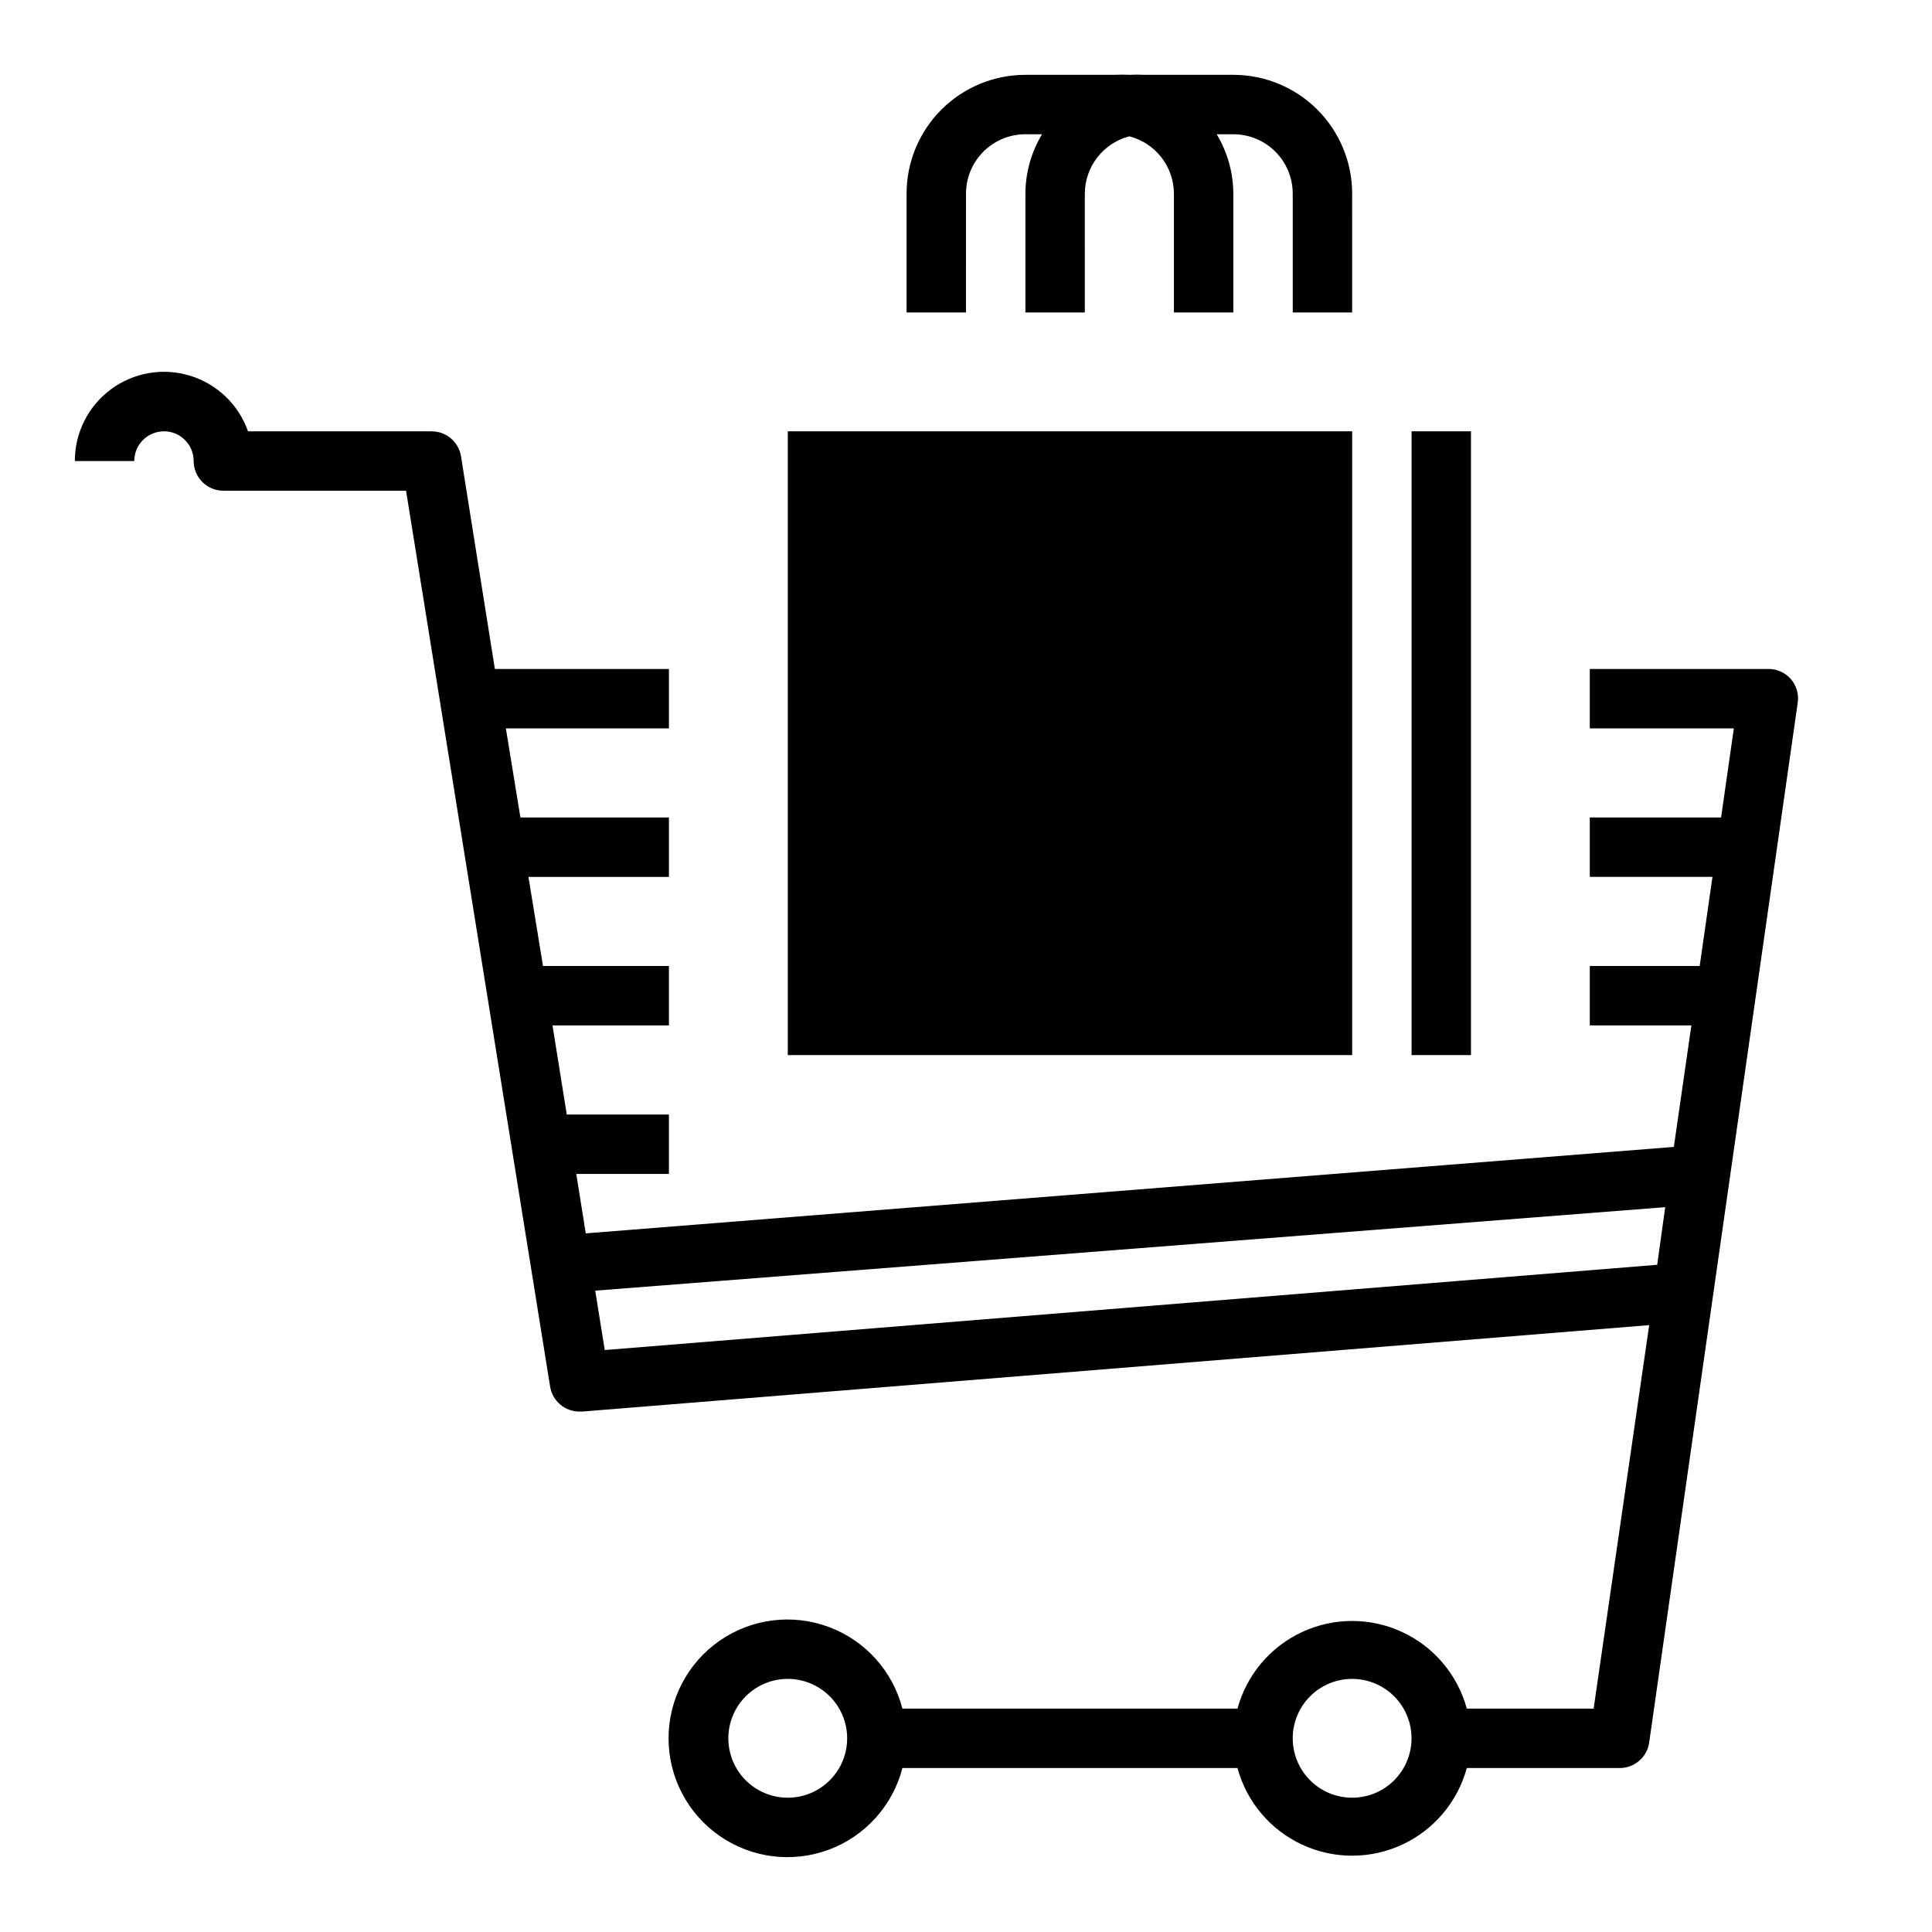
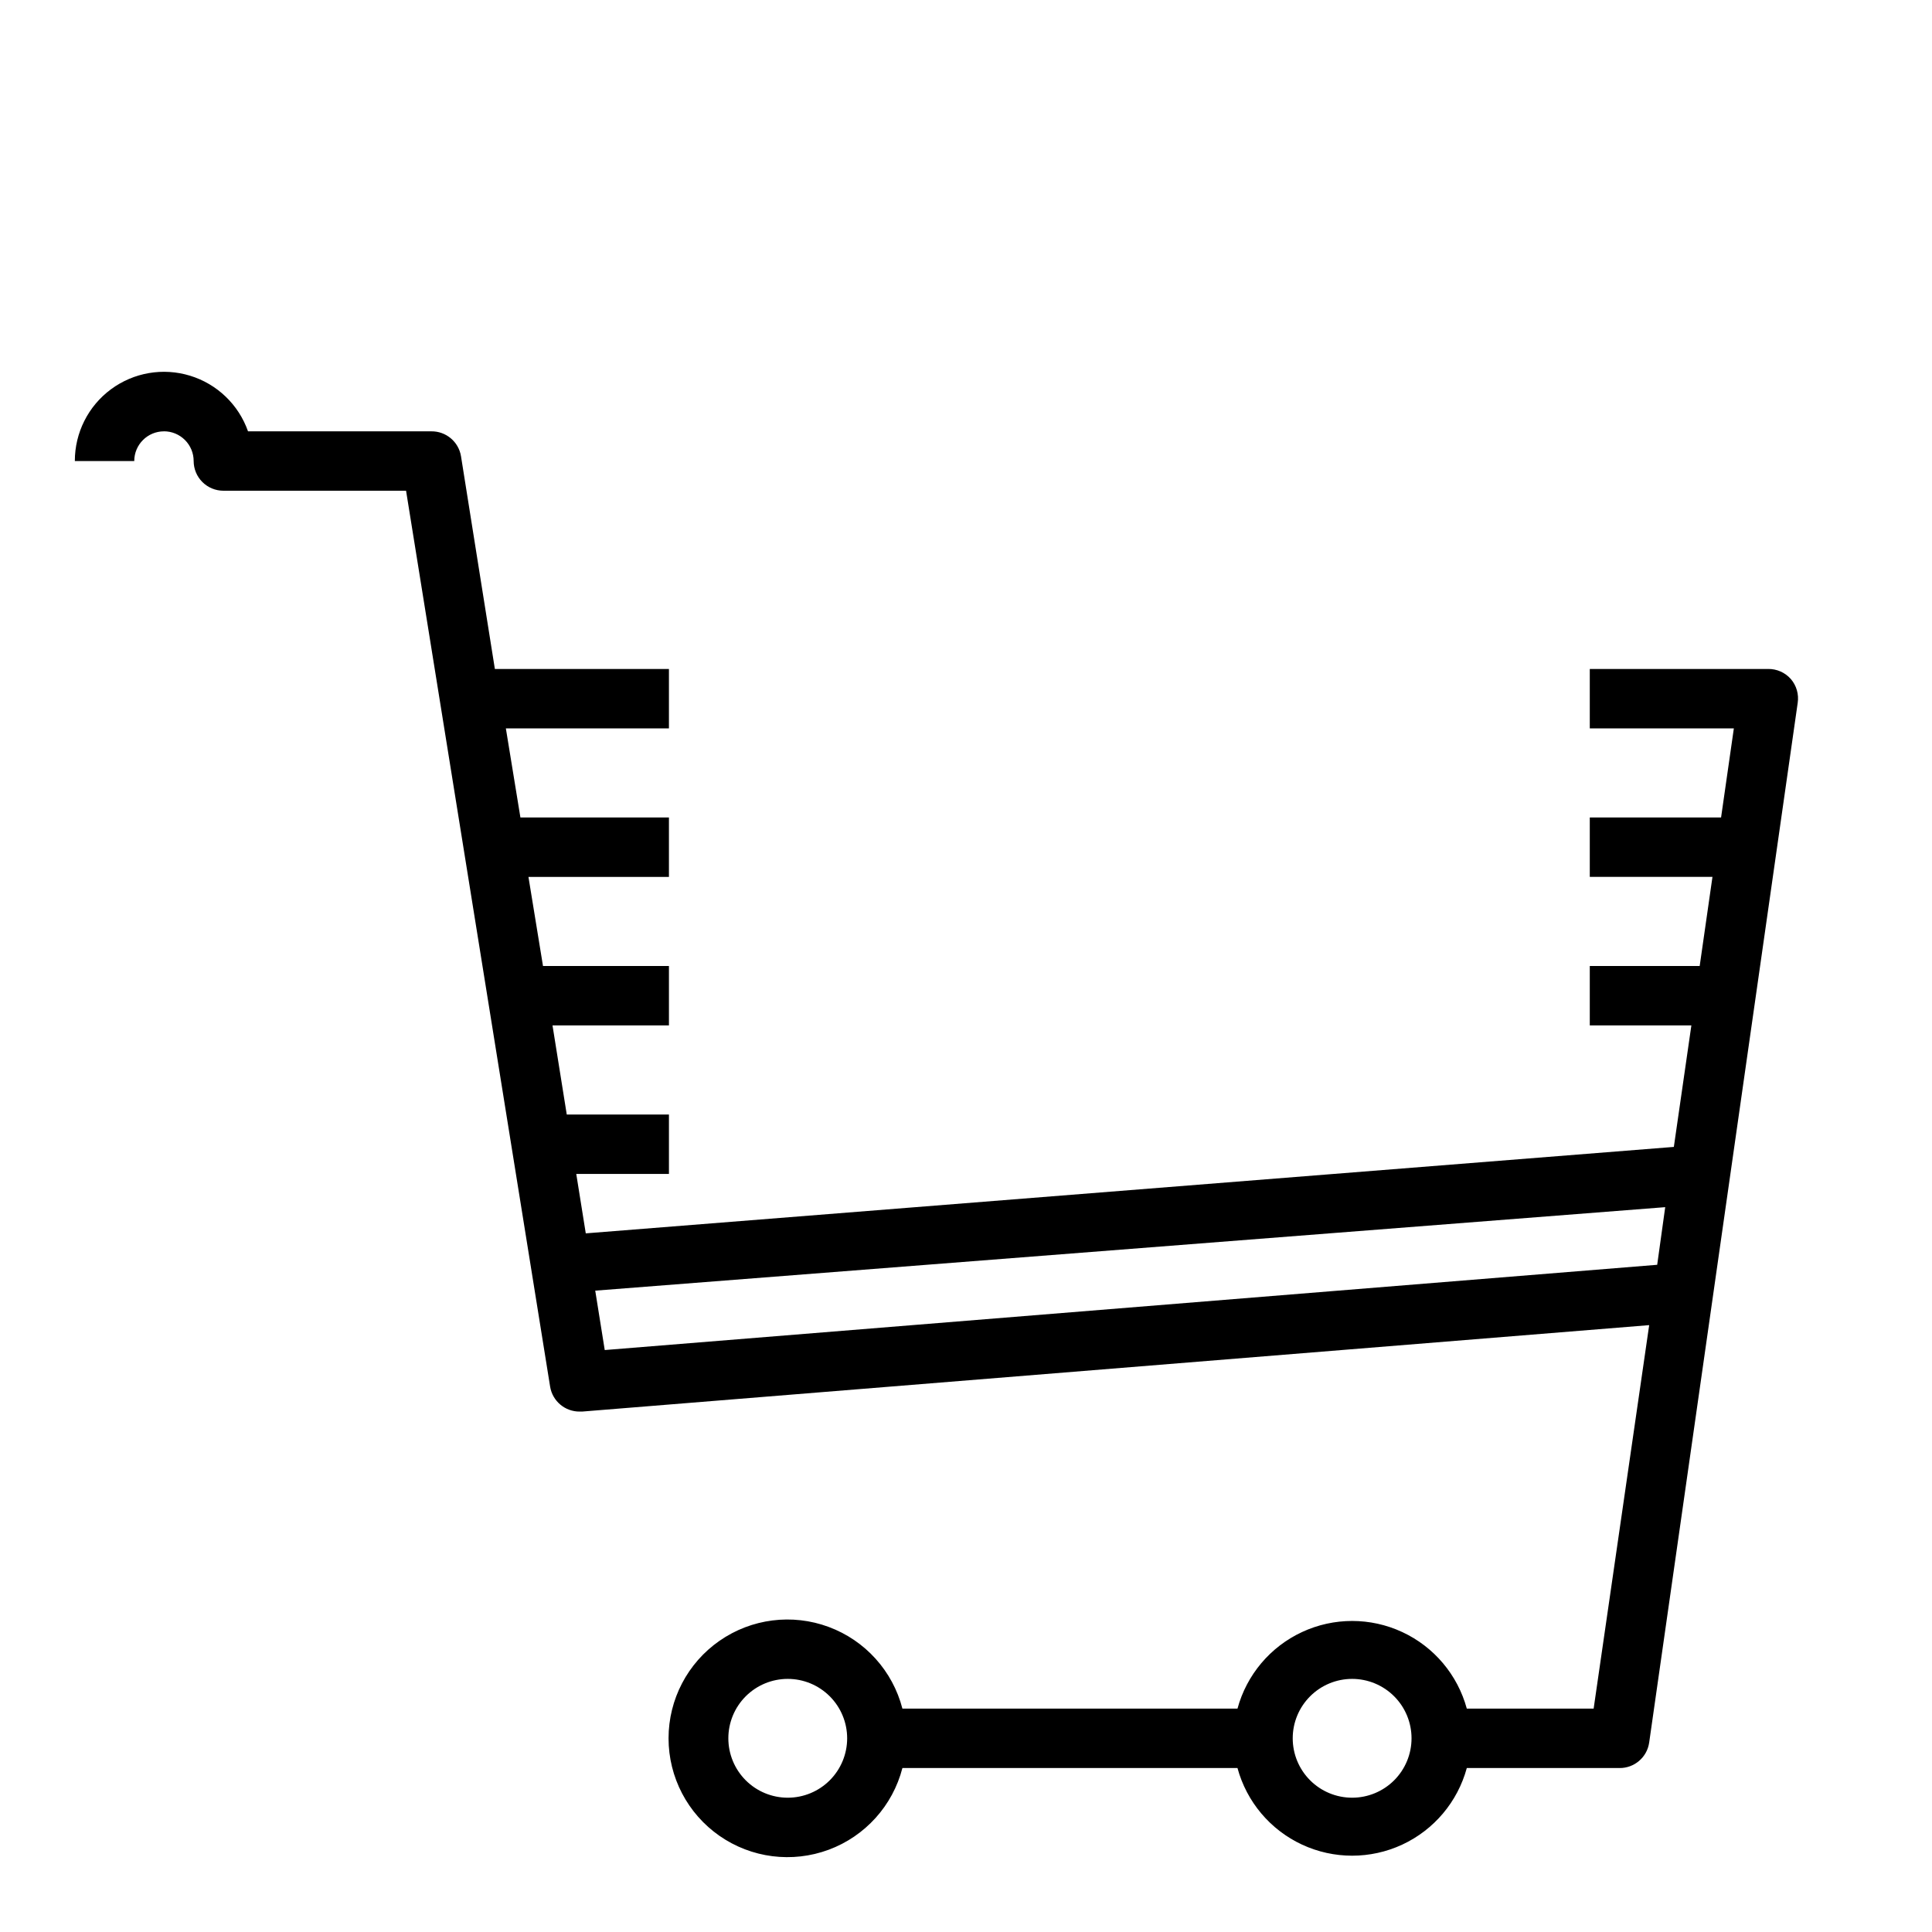
<svg xmlns="http://www.w3.org/2000/svg" fill="#000000" width="800px" height="800px" version="1.1" viewBox="144 144 512 512">
  <g>
-     <path d="m400 195.32c0-4.176 1.656-8.18 4.609-11.133 2.953-2.949 6.957-4.609 11.133-4.609h4.41c-2.863 4.754-4.387 10.195-4.41 15.742v31.488h15.742l0.004-31.488c0.008-3.481 1.176-6.859 3.312-9.609s5.121-4.711 8.492-5.582c3.371 0.871 6.359 2.832 8.496 5.582 2.137 2.75 3.301 6.129 3.312 9.609v31.488h15.742l0.004-31.488c-0.023-5.547-1.547-10.988-4.41-15.742h4.41c4.176 0 8.18 1.66 11.133 4.609 2.953 2.953 4.609 6.957 4.609 11.133v31.488h15.742l0.004-31.488c0-8.348-3.32-16.359-9.223-22.266-5.906-5.902-13.914-9.223-22.266-9.223h-23.617c-1.312-0.074-2.625-0.074-3.938 0-1.309-0.074-2.625-0.074-3.934 0h-23.617c-8.352 0-16.359 3.32-22.266 9.223-5.906 5.906-9.223 13.918-9.223 22.266v31.488h15.742z" />
    <path d="m187.45 258.3c2.09 0 4.09 0.832 5.566 2.309 1.477 1.477 2.305 3.477 2.305 5.566 0 2.086 0.832 4.09 2.309 5.566 1.477 1.473 3.477 2.305 5.566 2.305h48.414l38.176 237.42c0.625 3.852 3.973 6.664 7.875 6.613h0.629l282.76-22.906-14.719 101.63h-33.613c-2.438-8.957-8.699-16.387-17.113-20.297-8.418-3.914-18.133-3.914-26.547 0-8.418 3.91-14.68 11.34-17.113 20.297h-88.797c-2.578-9.98-9.875-18.07-19.539-21.652-9.664-3.586-20.469-2.211-28.93 3.676-8.465 5.887-13.508 15.539-13.508 25.848 0 10.305 5.043 19.961 13.508 25.848 8.461 5.887 19.266 7.258 28.93 3.676 9.664-3.586 16.961-11.672 19.539-21.652h88.797c2.434 8.957 8.695 16.383 17.113 20.297 8.414 3.91 18.129 3.91 26.547 0 8.414-3.914 14.676-11.34 17.113-20.297h40.461c3.949 0.039 7.32-2.856 7.871-6.769l39.359-275.52c0.34-2.266-0.32-4.562-1.809-6.301-1.527-1.738-3.746-2.719-6.062-2.676h-47.23v15.742h38.18l-3.387 23.617h-34.793v15.742h32.512l-3.387 23.617-29.125 0.004v15.742h26.922l-4.644 32.195-288.35 22.91-2.519-15.742 24.559-0.004v-15.742h-27.078l-3.777-23.617h30.855v-15.742h-33.375l-3.856-23.617h37.23v-15.746h-39.359l-3.856-23.617 43.215 0.004v-15.746h-46.129l-8.973-56.363c-0.625-3.848-3.973-6.664-7.875-6.613h-48.57c-2.488-7.07-8.184-12.543-15.352-14.738-7.168-2.199-14.953-0.863-20.977 3.598-6.027 4.461-9.574 11.516-9.566 19.016h15.746c0-4.348 3.523-7.875 7.871-7.875zm165.31 362.11c-4.176 0-8.18-1.656-11.133-4.609-2.953-2.953-4.609-6.957-4.609-11.133s1.656-8.18 4.609-11.133c2.953-2.953 6.957-4.613 11.133-4.613s8.18 1.66 11.133 4.613c2.953 2.953 4.613 6.957 4.613 11.133s-1.66 8.18-4.613 11.133c-2.953 2.953-6.957 4.609-11.133 4.609zm149.57 0c-4.176 0-8.18-1.656-11.133-4.609-2.953-2.953-4.613-6.957-4.613-11.133s1.66-8.18 4.613-11.133c2.953-2.953 6.957-4.613 11.133-4.613 4.176 0 8.18 1.66 11.133 4.613 2.953 2.953 4.609 6.957 4.609 11.133s-1.656 8.18-4.609 11.133c-2.953 2.953-6.957 4.609-11.133 4.609zm82.969-156.5-2.125 15.273-278.91 22.594-2.519-15.742z" />
-     <path d="m518.08 258.3h15.742v165.31h-15.742z" />
-     <path d="m352.77 258.3h149.57v165.31h-149.57z" />
  </g>
</svg>